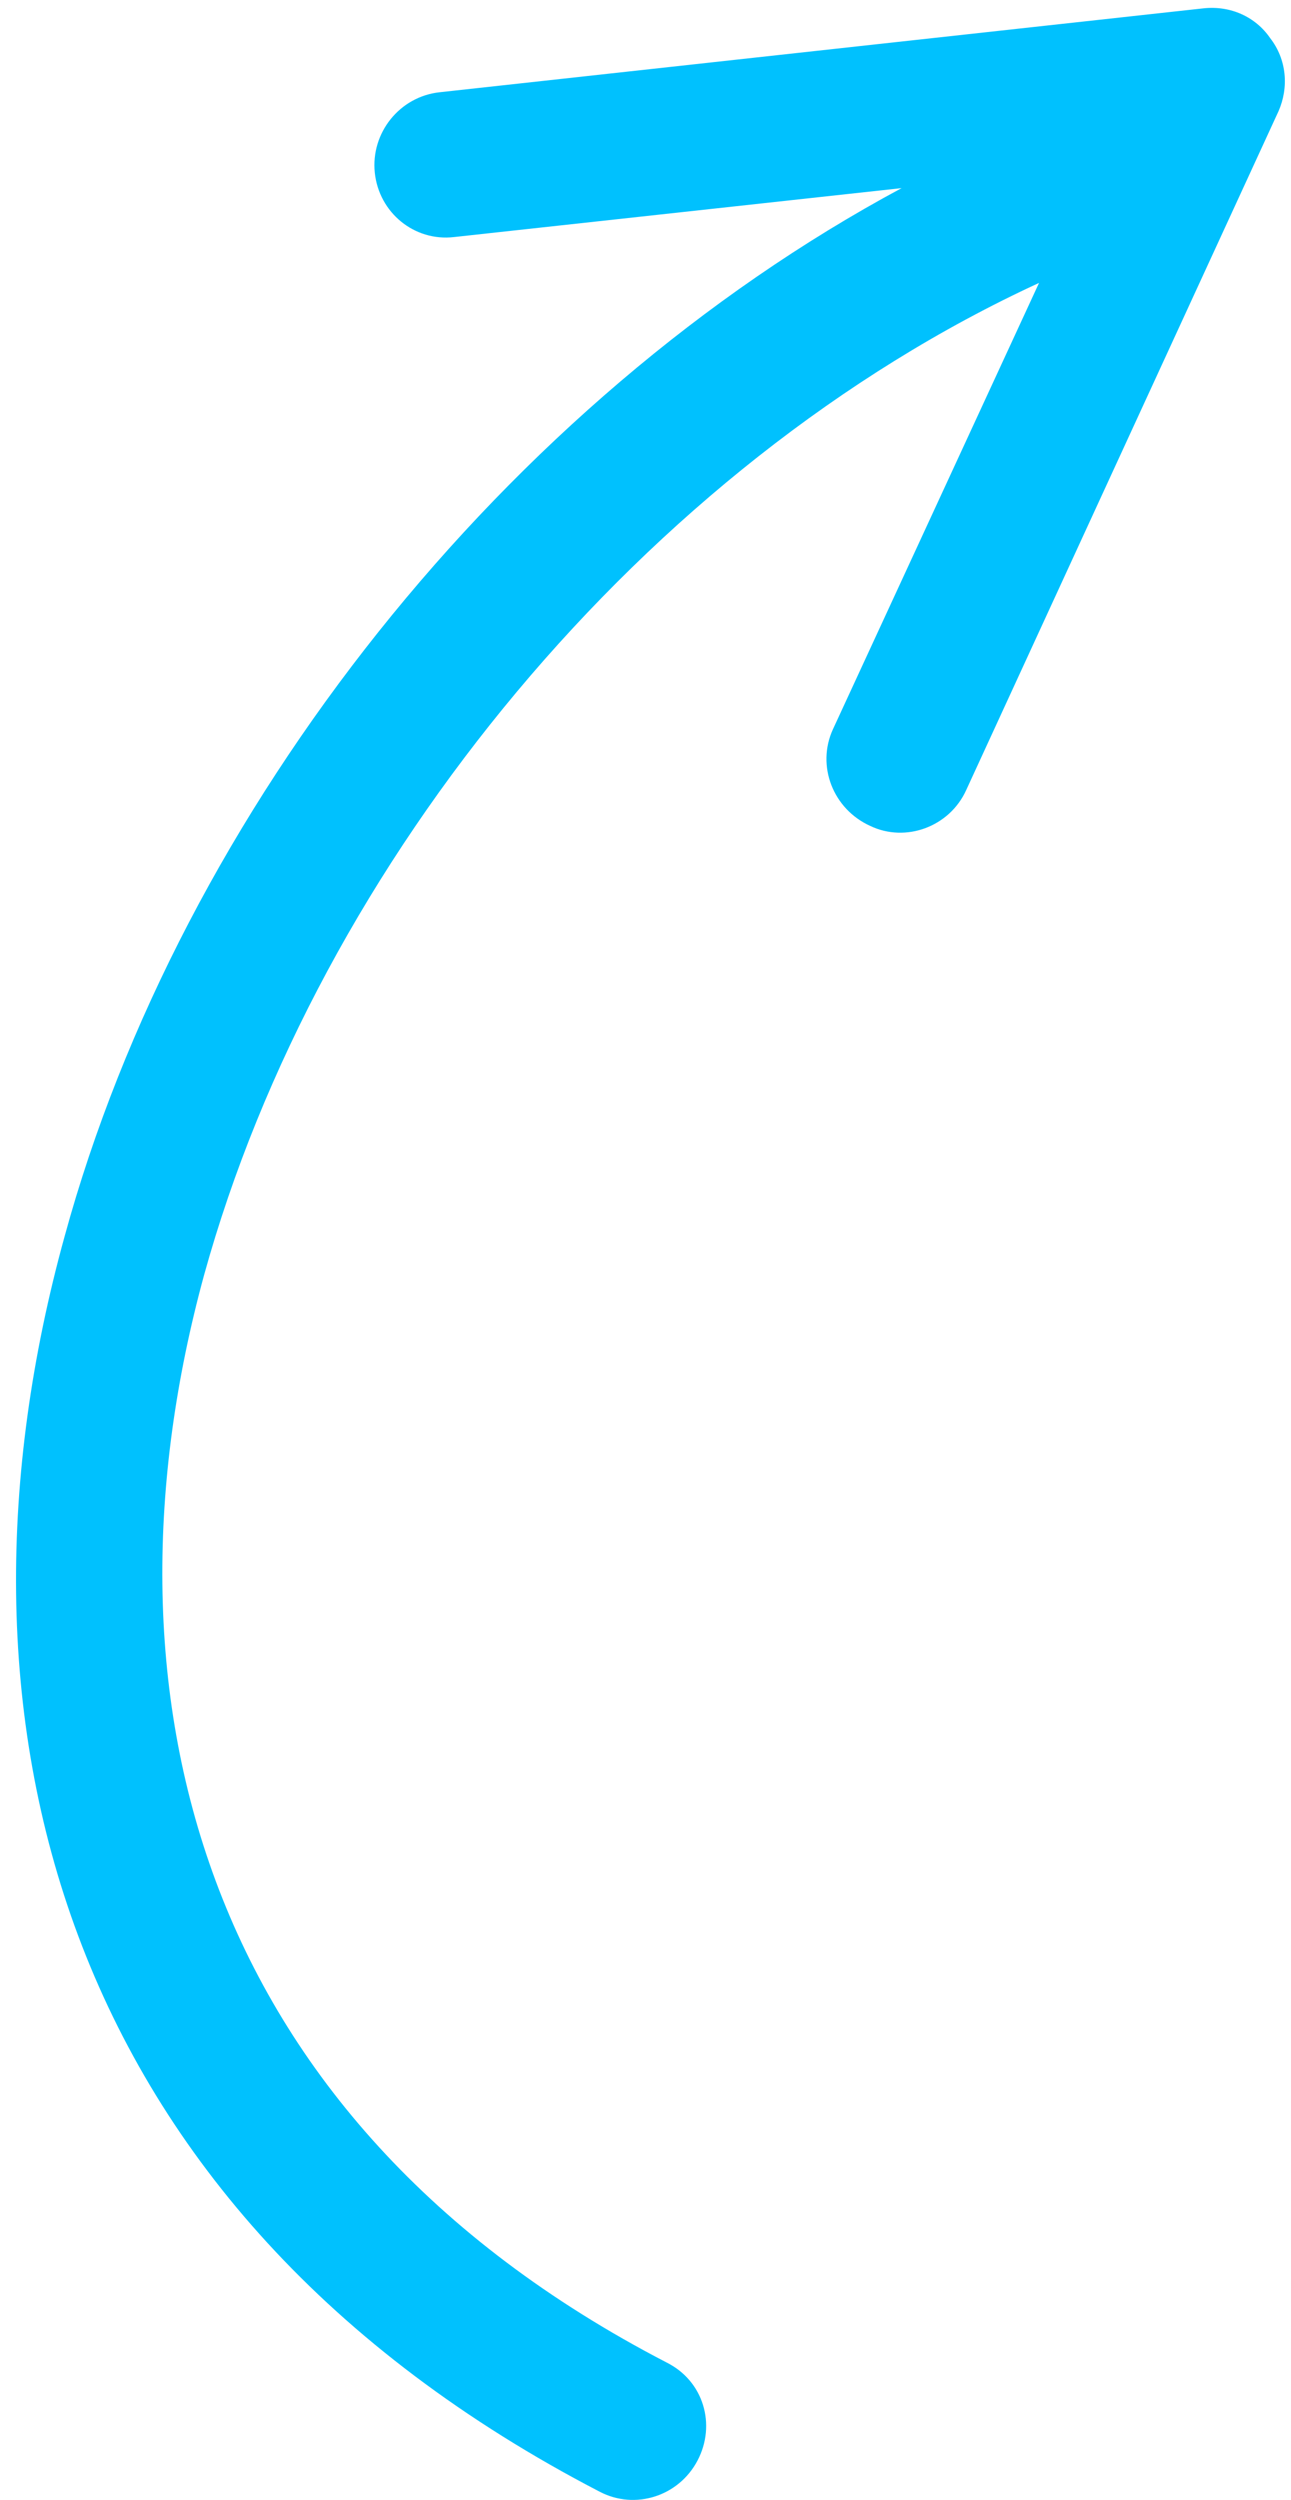
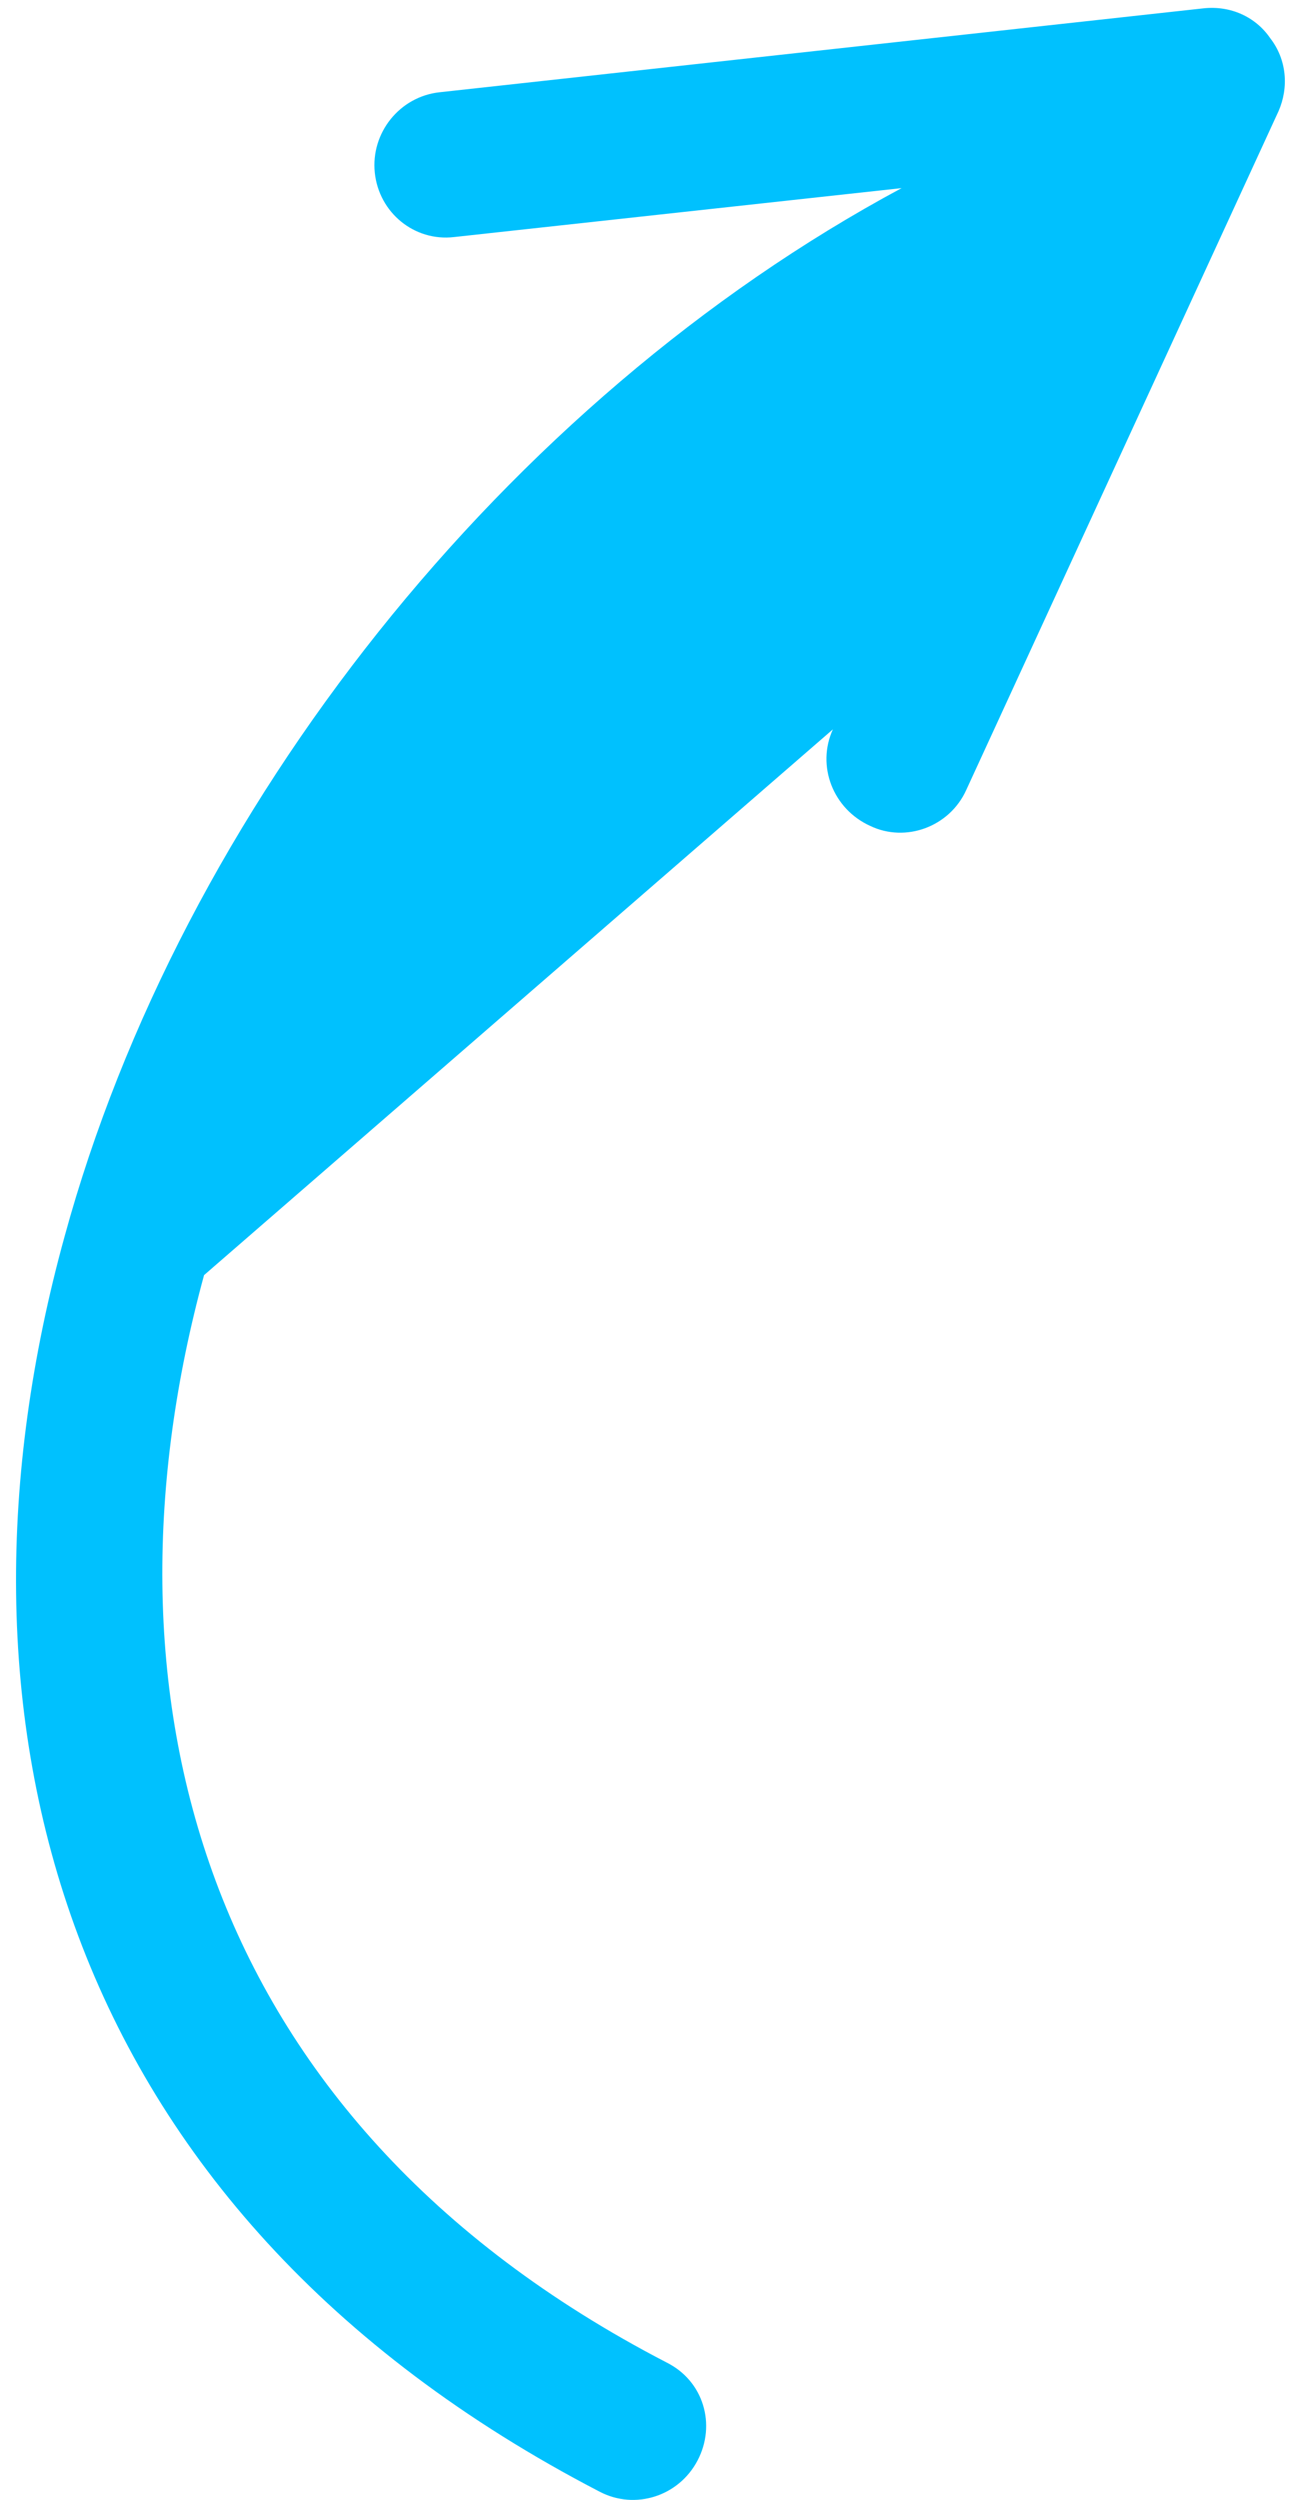
<svg xmlns="http://www.w3.org/2000/svg" width="100%" height="100%" viewBox="0 0 62 120" version="1.1" xml:space="preserve" style="fill-rule:evenodd;clip-rule:evenodd;stroke-linejoin:round;stroke-miterlimit:2;">
  <g transform="matrix(1,0,0,1,-29380,-1761)">
    <g transform="matrix(1,0,0,1,28437.9,-93.847)">
      <g id="arrow" transform="matrix(1,0,0,1,-28437.9,93.847)">
-         <path d="M29423.3,1770.03C29404.3,1780.23 29388.7,1799.86 29383.1,1820.36C29376.8,1843.18 29382.6,1867.01 29408.8,1880.61C29410.5,1881.5 29412.6,1880.83 29413.5,1879.11C29414.4,1877.4 29413.8,1875.29 29412,1874.4C29389.3,1862.63 29384.4,1841.97 29389.8,1822.21C29395.3,1802.32 29411,1783.29 29429.9,1774.58L29420,1796.01C29419.2,1797.76 29420,1799.84 29421.8,1800.65C29423.5,1801.46 29425.6,1800.69 29426.4,1798.93L29441.4,1766.34C29441.9,1765.2 29441.8,1763.86 29441,1762.83C29440.3,1761.81 29439.1,1761.26 29437.8,1761.4L29401.1,1765.43C29399.2,1765.64 29397.8,1767.37 29398,1769.29C29398.2,1771.21 29399.9,1772.6 29401.8,1772.38L29423.3,1770.03Z" style="fill:rgb(0,193,254);" />
+         <path d="M29423.3,1770.03C29404.3,1780.23 29388.7,1799.86 29383.1,1820.36C29376.8,1843.18 29382.6,1867.01 29408.8,1880.61C29410.5,1881.5 29412.6,1880.83 29413.5,1879.11C29414.4,1877.4 29413.8,1875.29 29412,1874.4C29389.3,1862.63 29384.4,1841.97 29389.8,1822.21L29420,1796.01C29419.2,1797.76 29420,1799.84 29421.8,1800.65C29423.5,1801.46 29425.6,1800.69 29426.4,1798.93L29441.4,1766.34C29441.9,1765.2 29441.8,1763.86 29441,1762.83C29440.3,1761.81 29439.1,1761.26 29437.8,1761.4L29401.1,1765.43C29399.2,1765.64 29397.8,1767.37 29398,1769.29C29398.2,1771.21 29399.9,1772.6 29401.8,1772.38L29423.3,1770.03Z" style="fill:rgb(0,193,254);" />
      </g>
    </g>
  </g>
</svg>